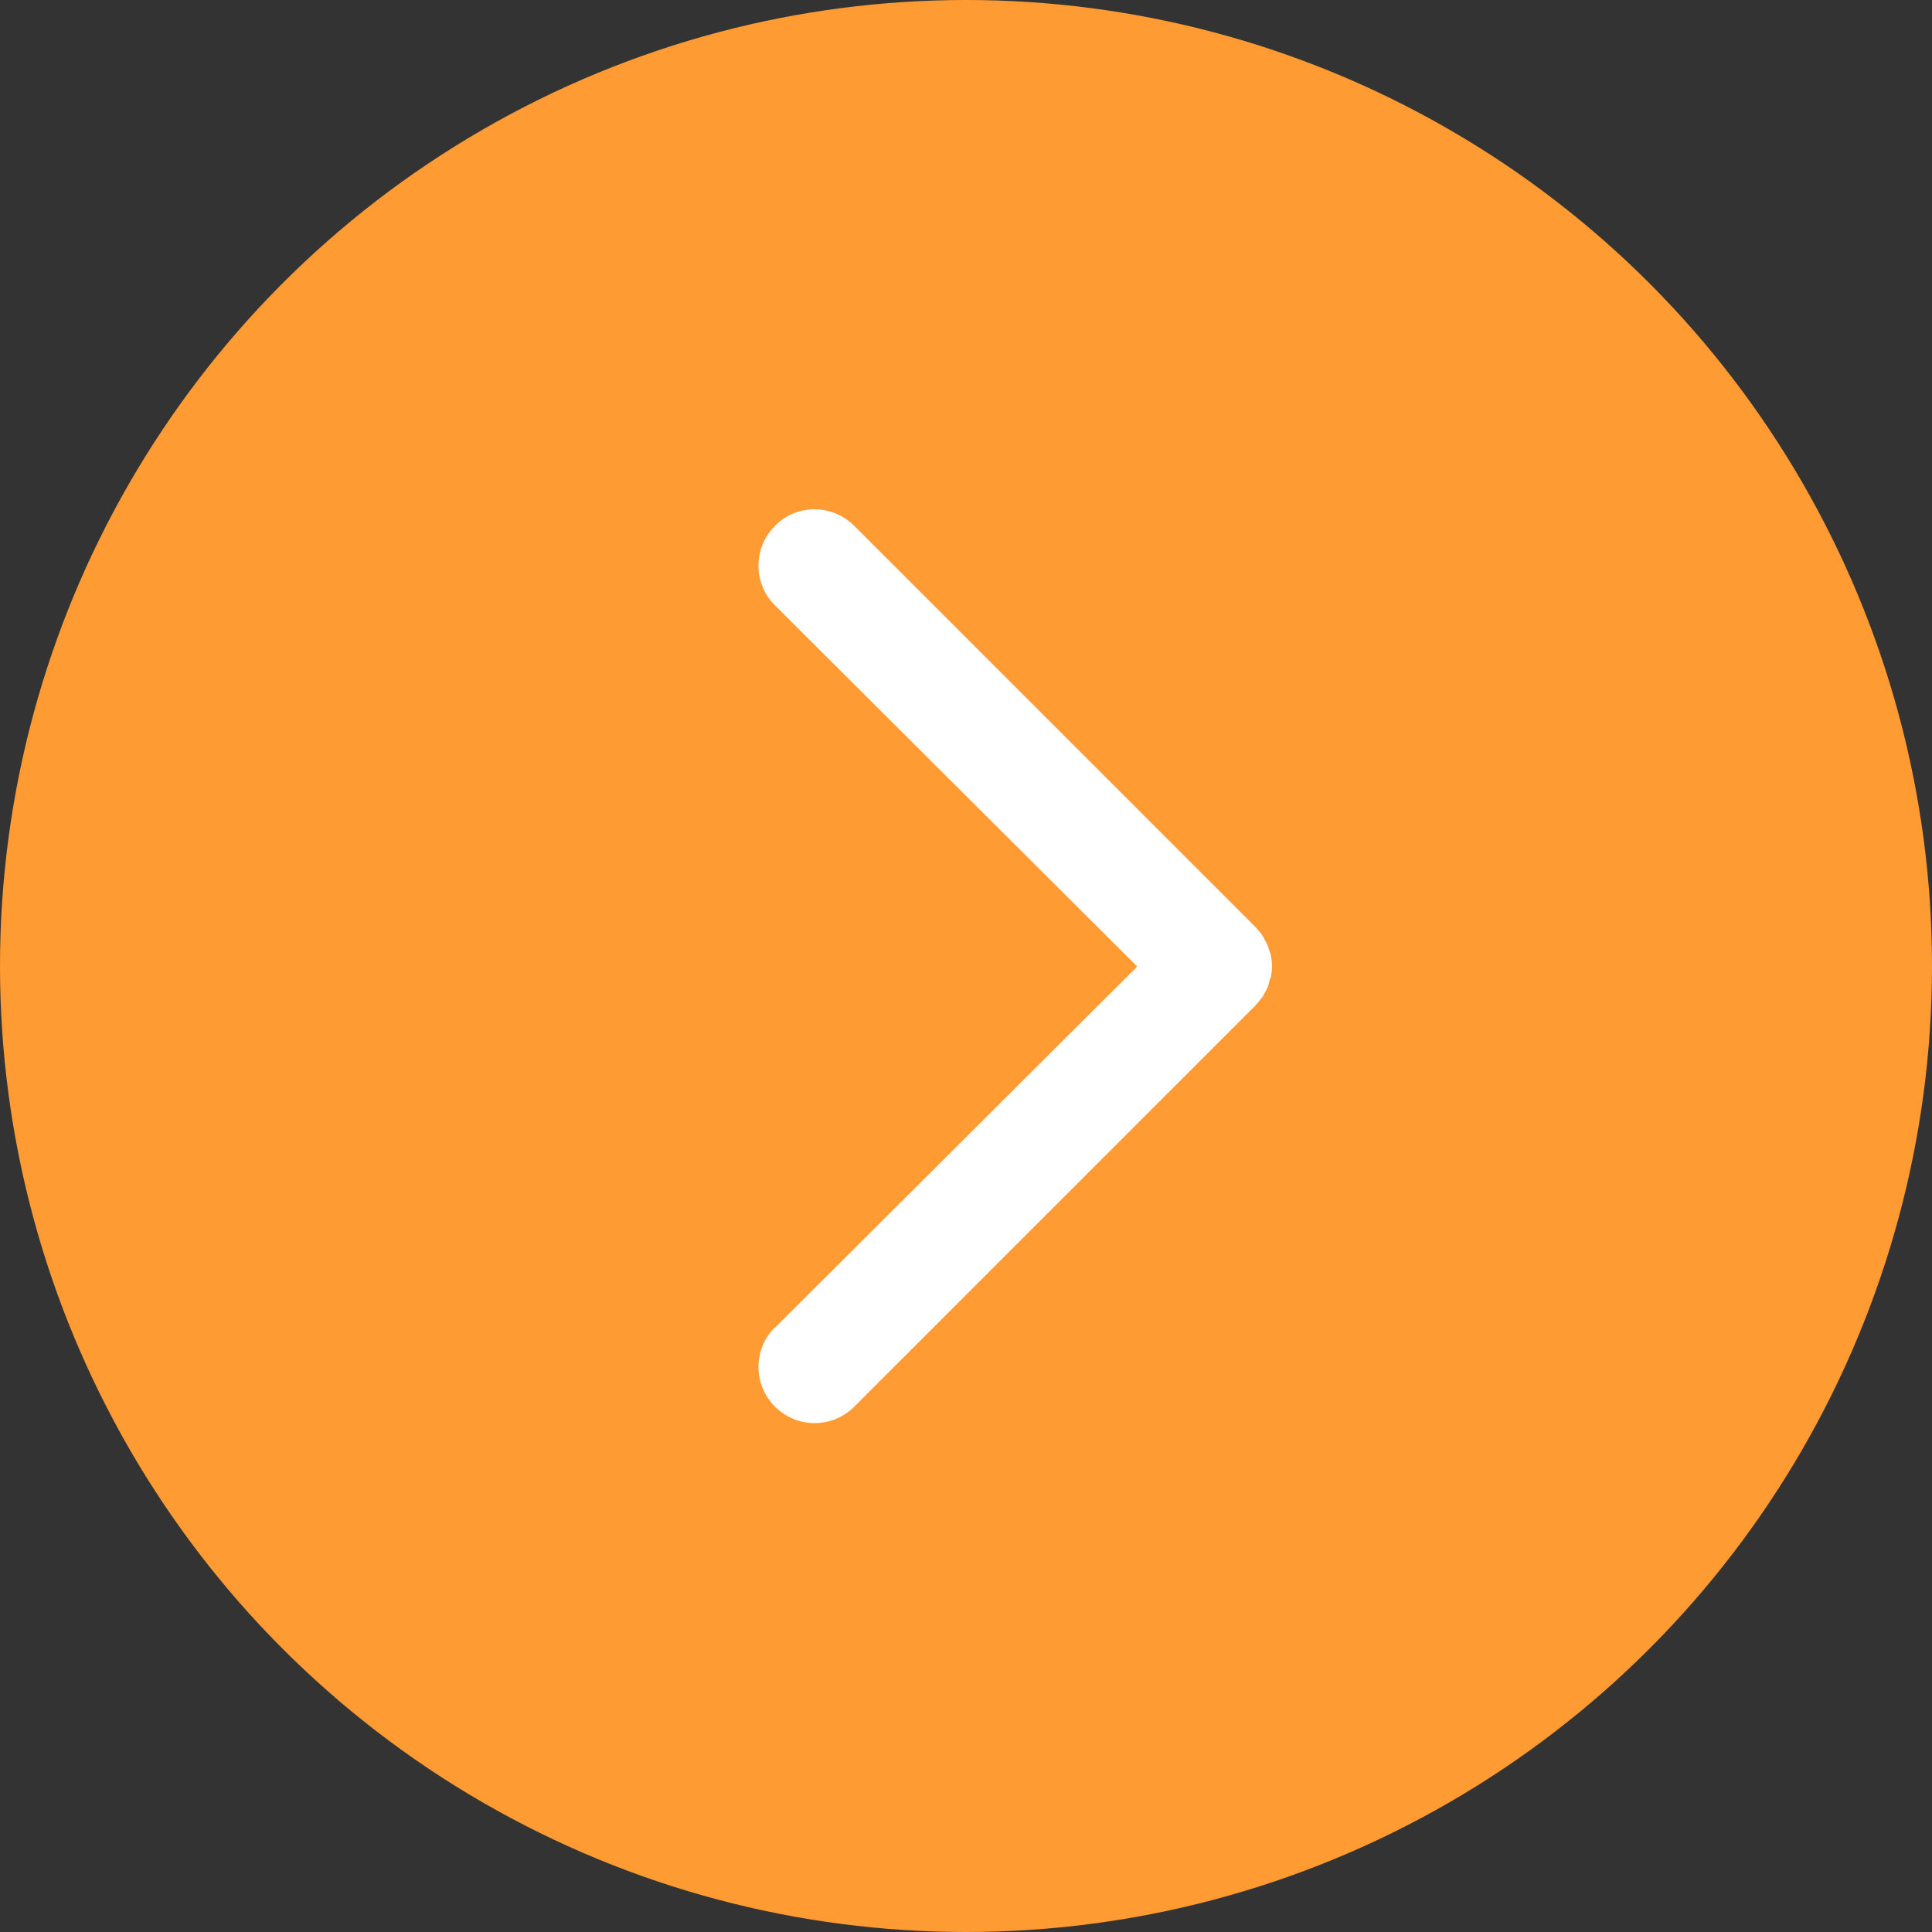
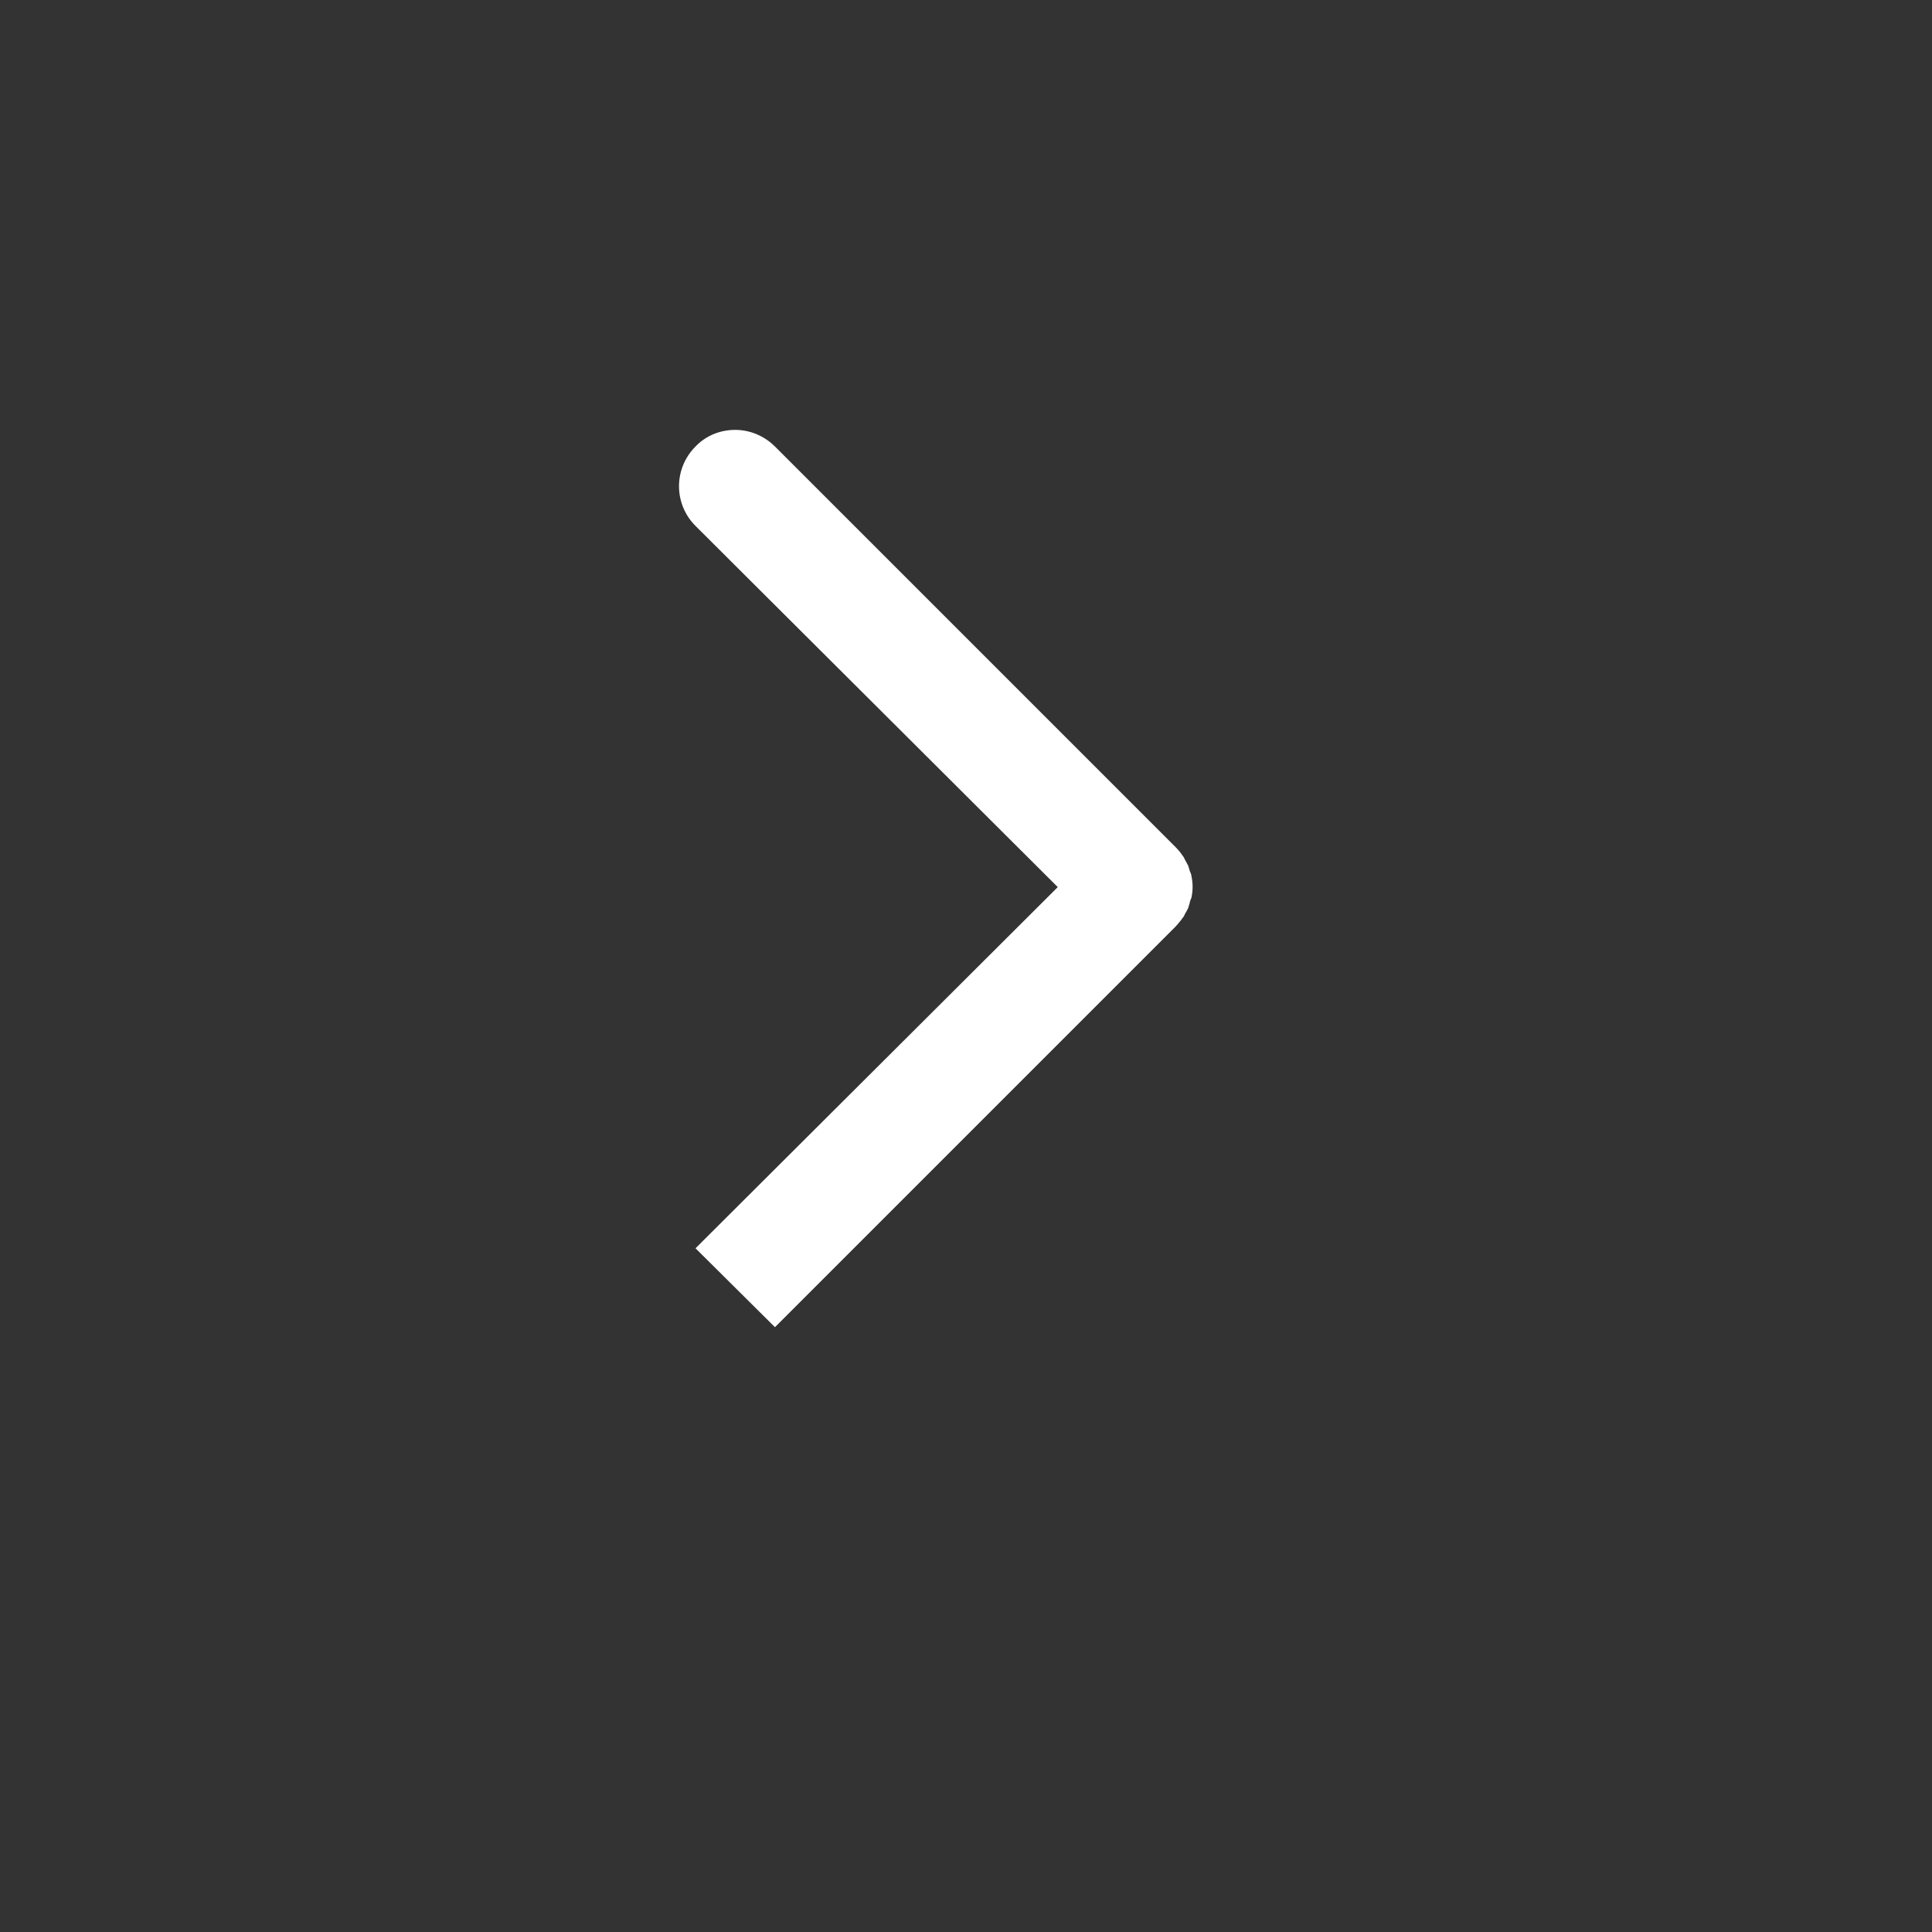
<svg xmlns="http://www.w3.org/2000/svg" width="36" height="36" viewBox="0 0 36 36">
  <rect x="0" y="0" width="36" height="36" fill="#333333" stroke="none" />
  <defs>
    <style>.d{fill:#fff;}.e{fill:#ff9b32;}</style>
  </defs>
  <g id="a" />
  <g id="b">
    <g id="c">
      <g>
-         <circle class="e" cx="18" cy="18" r="18" />
-         <path class="d" d="M14.44,24.73c-.41,.41-.41,1.07,0,1.48,.41,.41,1.07,.41,1.48,0l7.47-7.47s.09-.1,.13-.16c.02-.02,.03-.05,.04-.07,.02-.03,.04-.07,.06-.11,.01-.03,.02-.07,.03-.1,0-.03,.02-.06,.03-.09,.03-.14,.03-.27,0-.41,0-.03-.02-.06-.03-.09-.01-.03-.02-.07-.03-.1-.02-.04-.04-.07-.06-.11-.01-.02-.02-.05-.04-.07-.04-.06-.08-.11-.13-.16l-7.47-7.47c-.2-.2-.47-.31-.74-.31s-.54,.1-.74,.31c-.41,.41-.41,1.07,0,1.48l6.75,6.73-6.75,6.73Z" />
+         <path class="d" d="M14.44,24.73l7.47-7.47s.09-.1,.13-.16c.02-.02,.03-.05,.04-.07,.02-.03,.04-.07,.06-.11,.01-.03,.02-.07,.03-.1,0-.03,.02-.06,.03-.09,.03-.14,.03-.27,0-.41,0-.03-.02-.06-.03-.09-.01-.03-.02-.07-.03-.1-.02-.04-.04-.07-.06-.11-.01-.02-.02-.05-.04-.07-.04-.06-.08-.11-.13-.16l-7.47-7.47c-.2-.2-.47-.31-.74-.31s-.54,.1-.74,.31c-.41,.41-.41,1.07,0,1.48l6.75,6.73-6.75,6.73Z" />
      </g>
    </g>
  </g>
</svg>